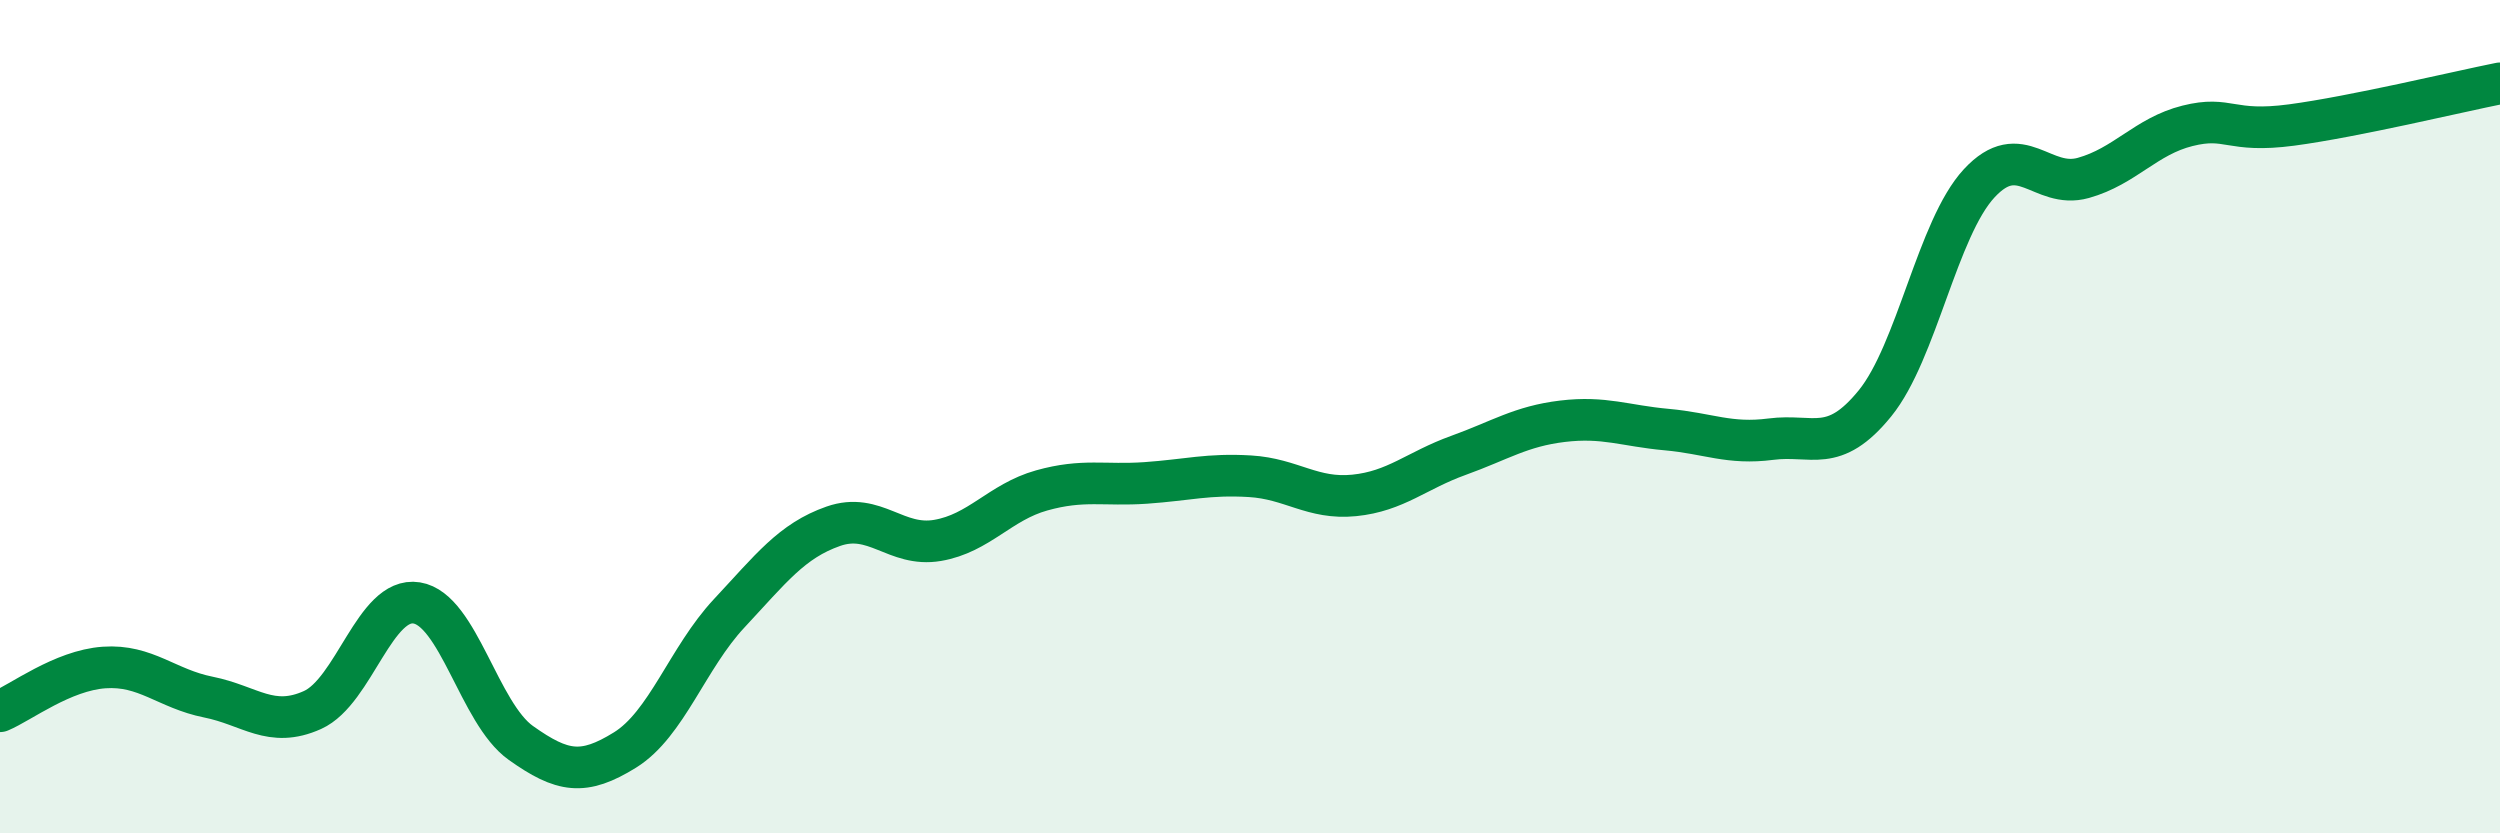
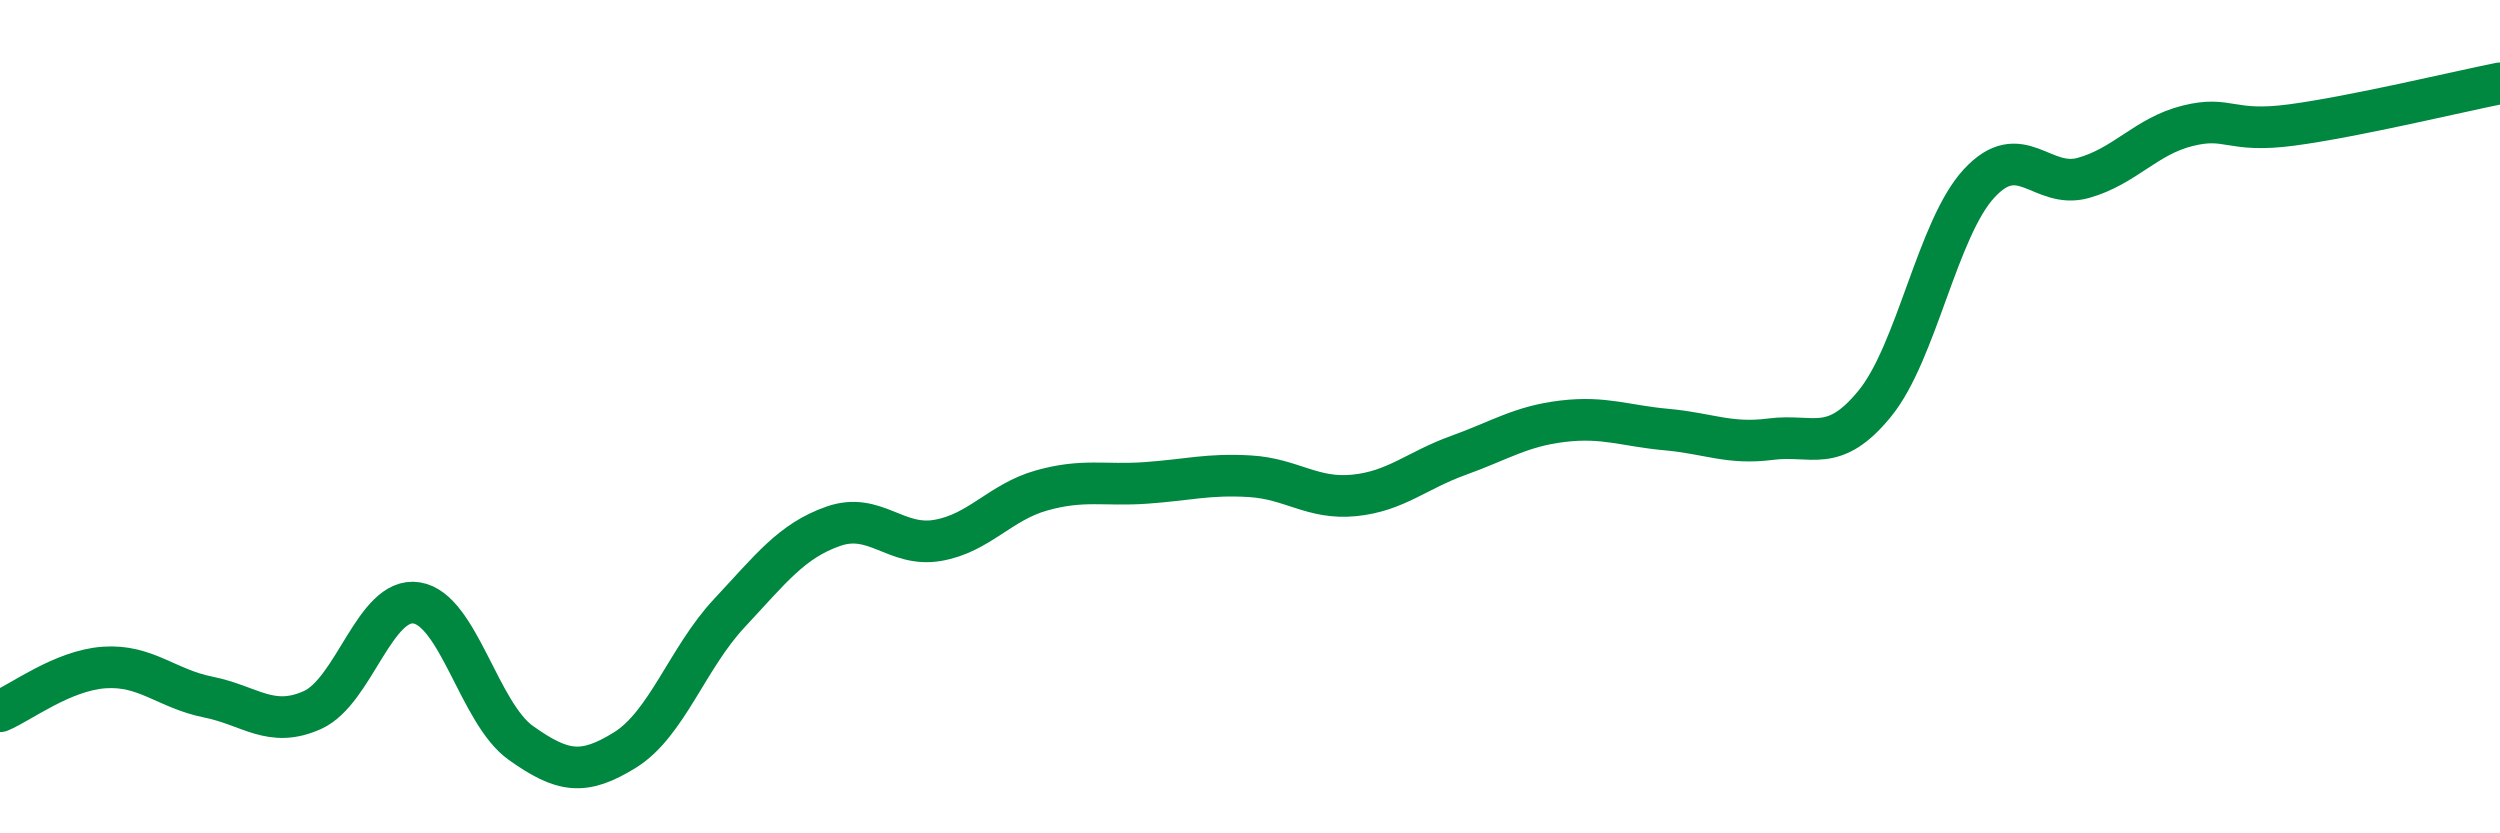
<svg xmlns="http://www.w3.org/2000/svg" width="60" height="20" viewBox="0 0 60 20">
-   <path d="M 0,17.07 C 0.5,16.86 1.5,16.09 2.5,16.02 C 3.5,15.95 4,16.53 5,16.73 C 6,16.93 6.5,17.49 7.5,17.04 C 8.5,16.59 9,14.31 10,14.47 C 11,14.63 11.5,17.12 12.5,17.83 C 13.5,18.54 14,18.62 15,18 C 16,17.38 16.5,15.79 17.5,14.72 C 18.5,13.65 19,12.98 20,12.63 C 21,12.28 21.5,13.14 22.5,12.97 C 23.5,12.8 24,12.05 25,11.77 C 26,11.49 26.5,11.66 27.5,11.59 C 28.5,11.52 29,11.37 30,11.43 C 31,11.49 31.5,11.99 32.5,11.89 C 33.5,11.79 34,11.29 35,10.93 C 36,10.57 36.5,10.23 37.5,10.11 C 38.5,9.99 39,10.22 40,10.31 C 41,10.4 41.5,10.67 42.5,10.54 C 43.5,10.41 44,10.91 45,9.68 C 46,8.45 46.5,5.48 47.5,4.4 C 48.5,3.32 49,4.55 50,4.27 C 51,3.99 51.5,3.27 52.5,3.02 C 53.5,2.77 53.5,3.2 55,3 C 56.5,2.8 59,2.2 60,2L60 20L0 20Z" fill="#008740" opacity="0.1" stroke-linecap="round" stroke-linejoin="round" />
  <path d="M 0,17.07 C 0.5,16.86 1.5,16.09 2.5,16.02 C 3.5,15.95 4,16.53 5,16.73 C 6,16.93 6.5,17.49 7.5,17.04 C 8.5,16.59 9,14.31 10,14.47 C 11,14.63 11.5,17.12 12.5,17.83 C 13.5,18.54 14,18.62 15,18 C 16,17.38 16.5,15.79 17.5,14.72 C 18.5,13.65 19,12.98 20,12.63 C 21,12.28 21.5,13.14 22.5,12.97 C 23.5,12.8 24,12.05 25,11.77 C 26,11.49 26.5,11.66 27.5,11.59 C 28.5,11.52 29,11.37 30,11.43 C 31,11.49 31.5,11.99 32.5,11.89 C 33.5,11.79 34,11.29 35,10.93 C 36,10.57 36.5,10.23 37.5,10.11 C 38.5,9.99 39,10.22 40,10.31 C 41,10.4 41.5,10.67 42.5,10.54 C 43.5,10.41 44,10.91 45,9.68 C 46,8.45 46.5,5.48 47.5,4.4 C 48.5,3.32 49,4.55 50,4.27 C 51,3.99 51.5,3.27 52.5,3.02 C 53.5,2.77 53.5,3.2 55,3 C 56.5,2.8 59,2.2 60,2" stroke="#008740" stroke-width="1" fill="none" stroke-linecap="round" stroke-linejoin="round" />
</svg>